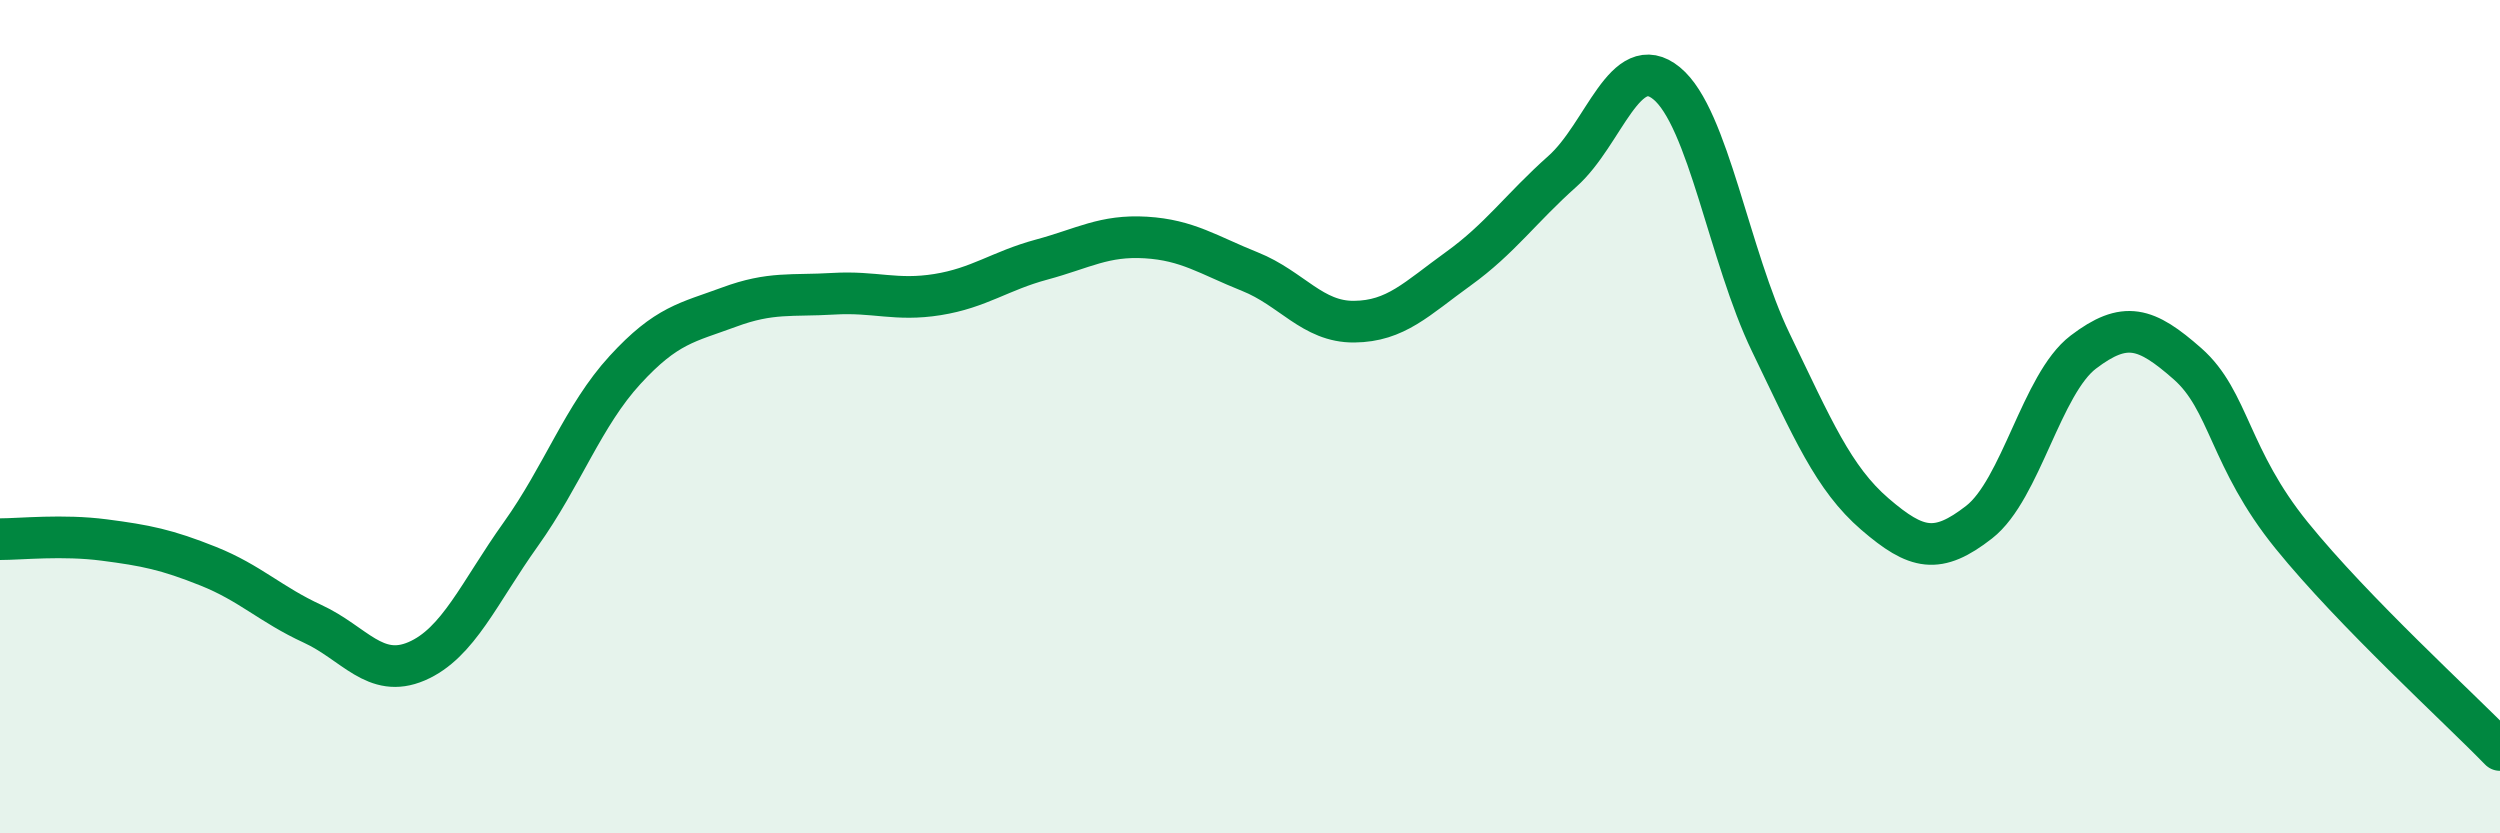
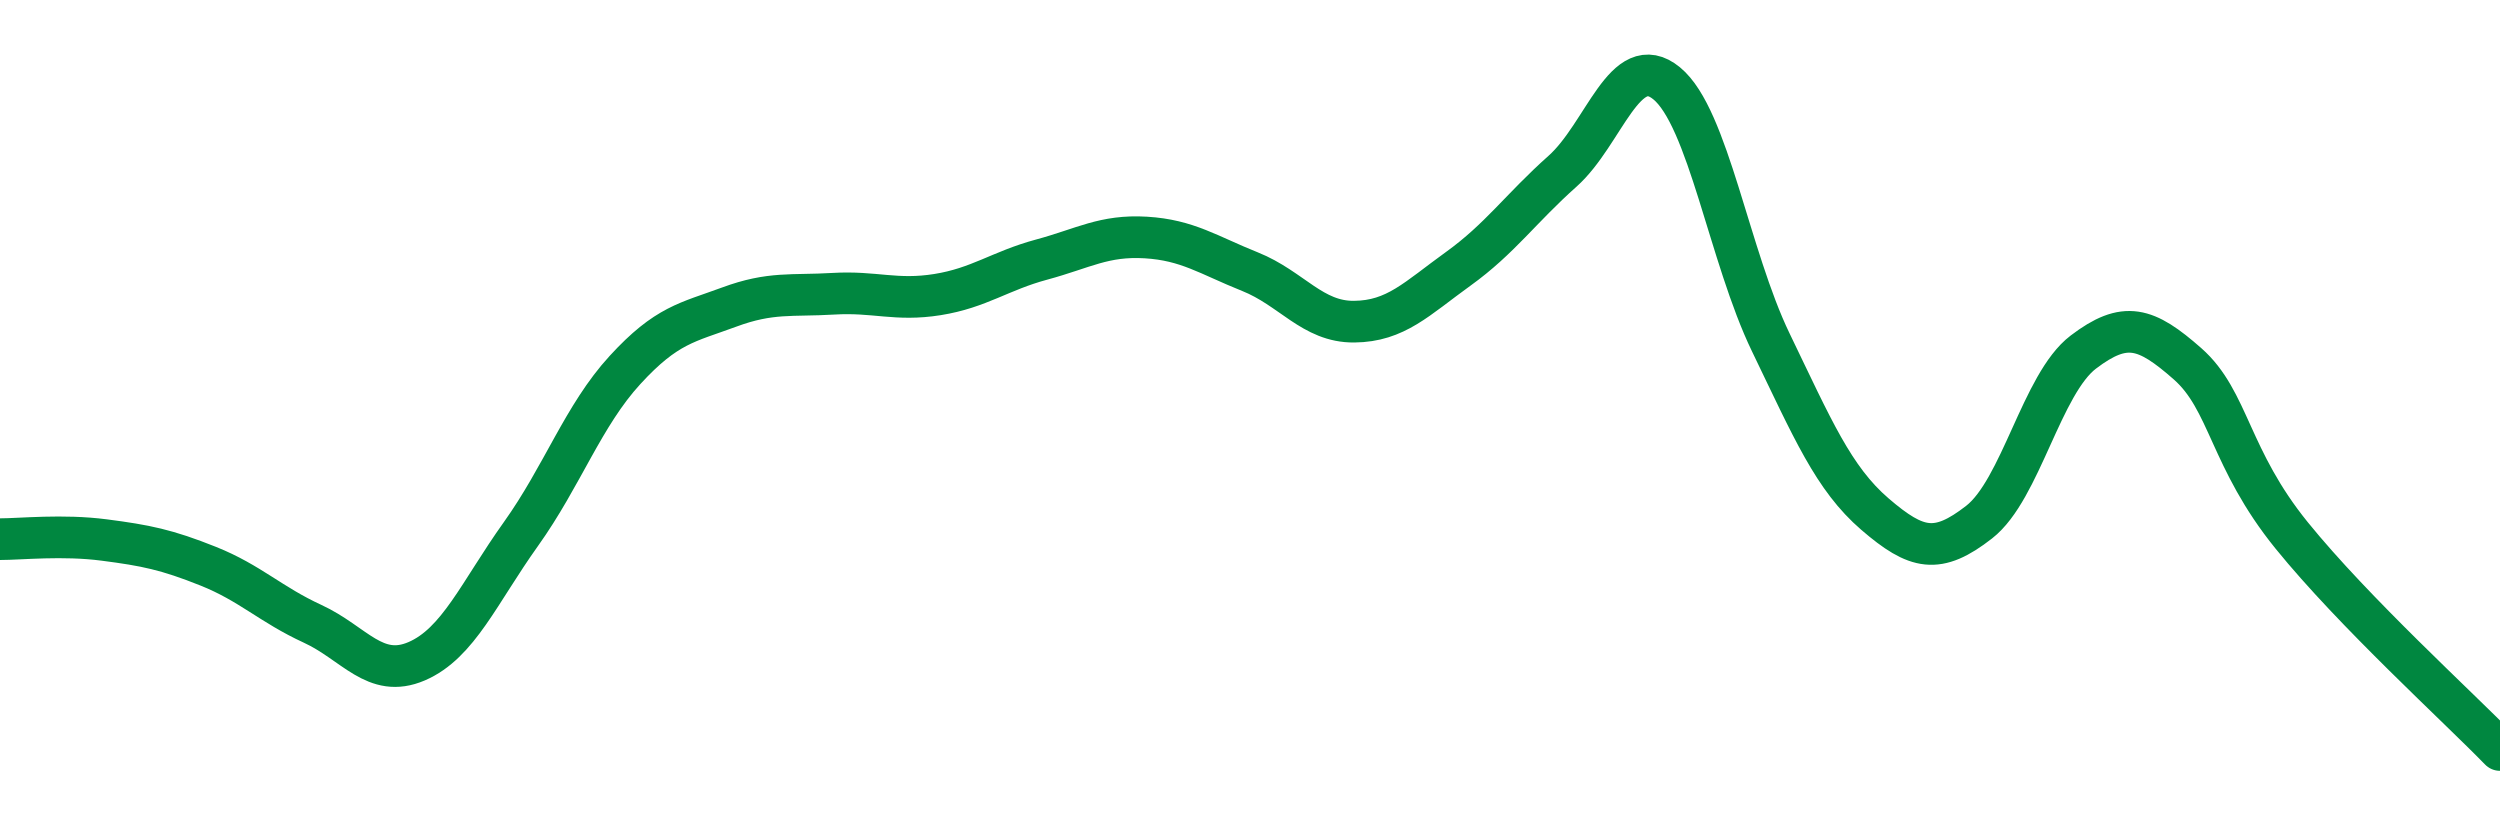
<svg xmlns="http://www.w3.org/2000/svg" width="60" height="20" viewBox="0 0 60 20">
-   <path d="M 0,12.94 C 0.5,12.94 1.5,12.83 2.5,12.96 C 3.5,13.09 4,13.19 5,13.59 C 6,13.99 6.5,14.51 7.5,14.97 C 8.5,15.43 9,16.3 10,15.87 C 11,15.44 11.5,14.22 12.5,12.82 C 13.5,11.42 14,9.97 15,8.88 C 16,7.79 16.5,7.74 17.5,7.37 C 18.5,7 19,7.11 20,7.05 C 21,6.99 21.5,7.23 22.5,7.07 C 23.5,6.91 24,6.5 25,6.23 C 26,5.96 26.5,5.64 27.5,5.7 C 28.5,5.76 29,6.12 30,6.52 C 31,6.92 31.5,7.73 32.5,7.72 C 33.5,7.71 34,7.17 35,6.45 C 36,5.73 36.5,5 37.5,4.11 C 38.5,3.22 39,1.18 40,2 C 41,2.82 41.5,6.15 42.5,8.22 C 43.5,10.29 44,11.48 45,12.34 C 46,13.2 46.5,13.31 47.5,12.53 C 48.5,11.75 49,9.21 50,8.45 C 51,7.69 51.5,7.85 52.5,8.73 C 53.5,9.61 53.5,11 55,12.85 C 56.5,14.7 59,16.97 60,18L60 20L0 20Z" fill="#008740" opacity="0.1" stroke-linecap="round" stroke-linejoin="round" />
  <path d="M 0,12.94 C 0.5,12.94 1.5,12.83 2.5,12.96 C 3.5,13.09 4,13.19 5,13.59 C 6,13.99 6.5,14.51 7.5,14.97 C 8.5,15.43 9,16.3 10,15.87 C 11,15.44 11.5,14.22 12.5,12.82 C 13.5,11.42 14,9.97 15,8.88 C 16,7.79 16.5,7.74 17.5,7.37 C 18.5,7 19,7.11 20,7.05 C 21,6.99 21.5,7.23 22.5,7.07 C 23.5,6.91 24,6.5 25,6.23 C 26,5.96 26.5,5.64 27.5,5.7 C 28.5,5.76 29,6.12 30,6.52 C 31,6.92 31.5,7.73 32.5,7.72 C 33.5,7.71 34,7.17 35,6.45 C 36,5.73 36.5,5 37.5,4.11 C 38.5,3.22 39,1.18 40,2 C 41,2.82 41.5,6.15 42.5,8.22 C 43.5,10.29 44,11.48 45,12.34 C 46,13.2 46.5,13.31 47.5,12.53 C 48.5,11.75 49,9.21 50,8.45 C 51,7.69 51.5,7.85 52.5,8.73 C 53.5,9.61 53.5,11 55,12.85 C 56.5,14.7 59,16.97 60,18" stroke="#008740" stroke-width="1" fill="none" stroke-linecap="round" stroke-linejoin="round" />
</svg>